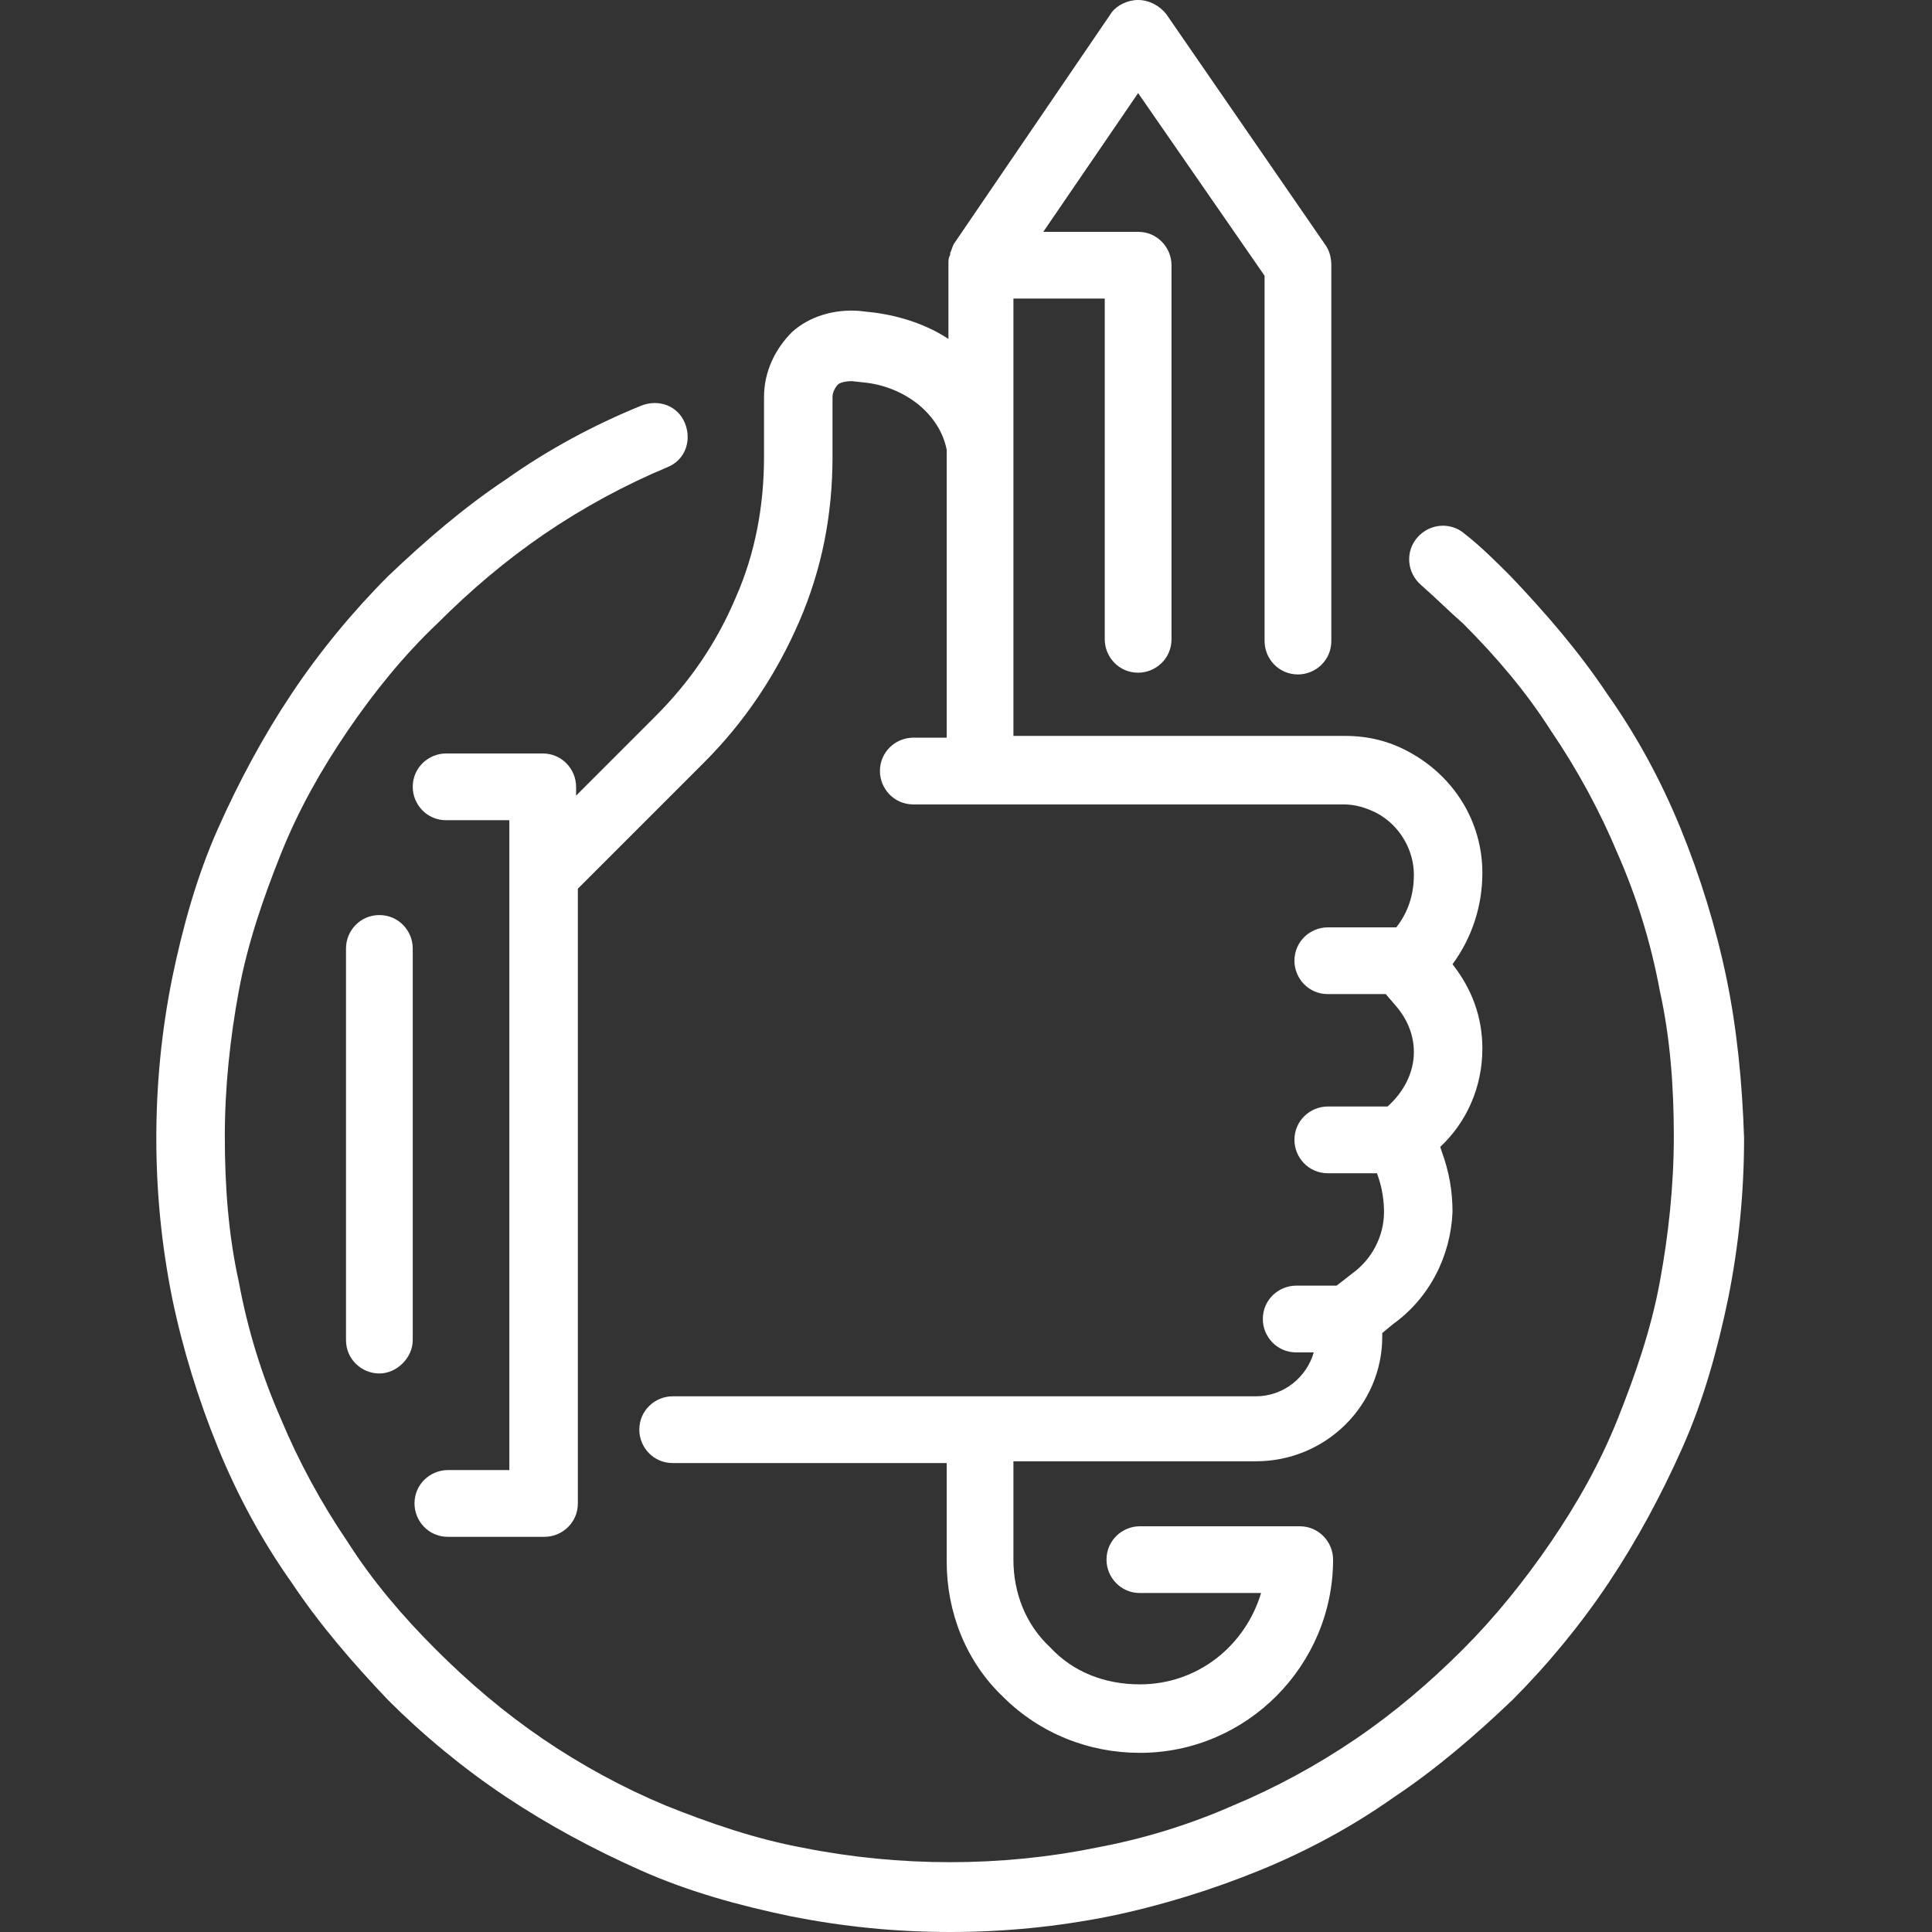
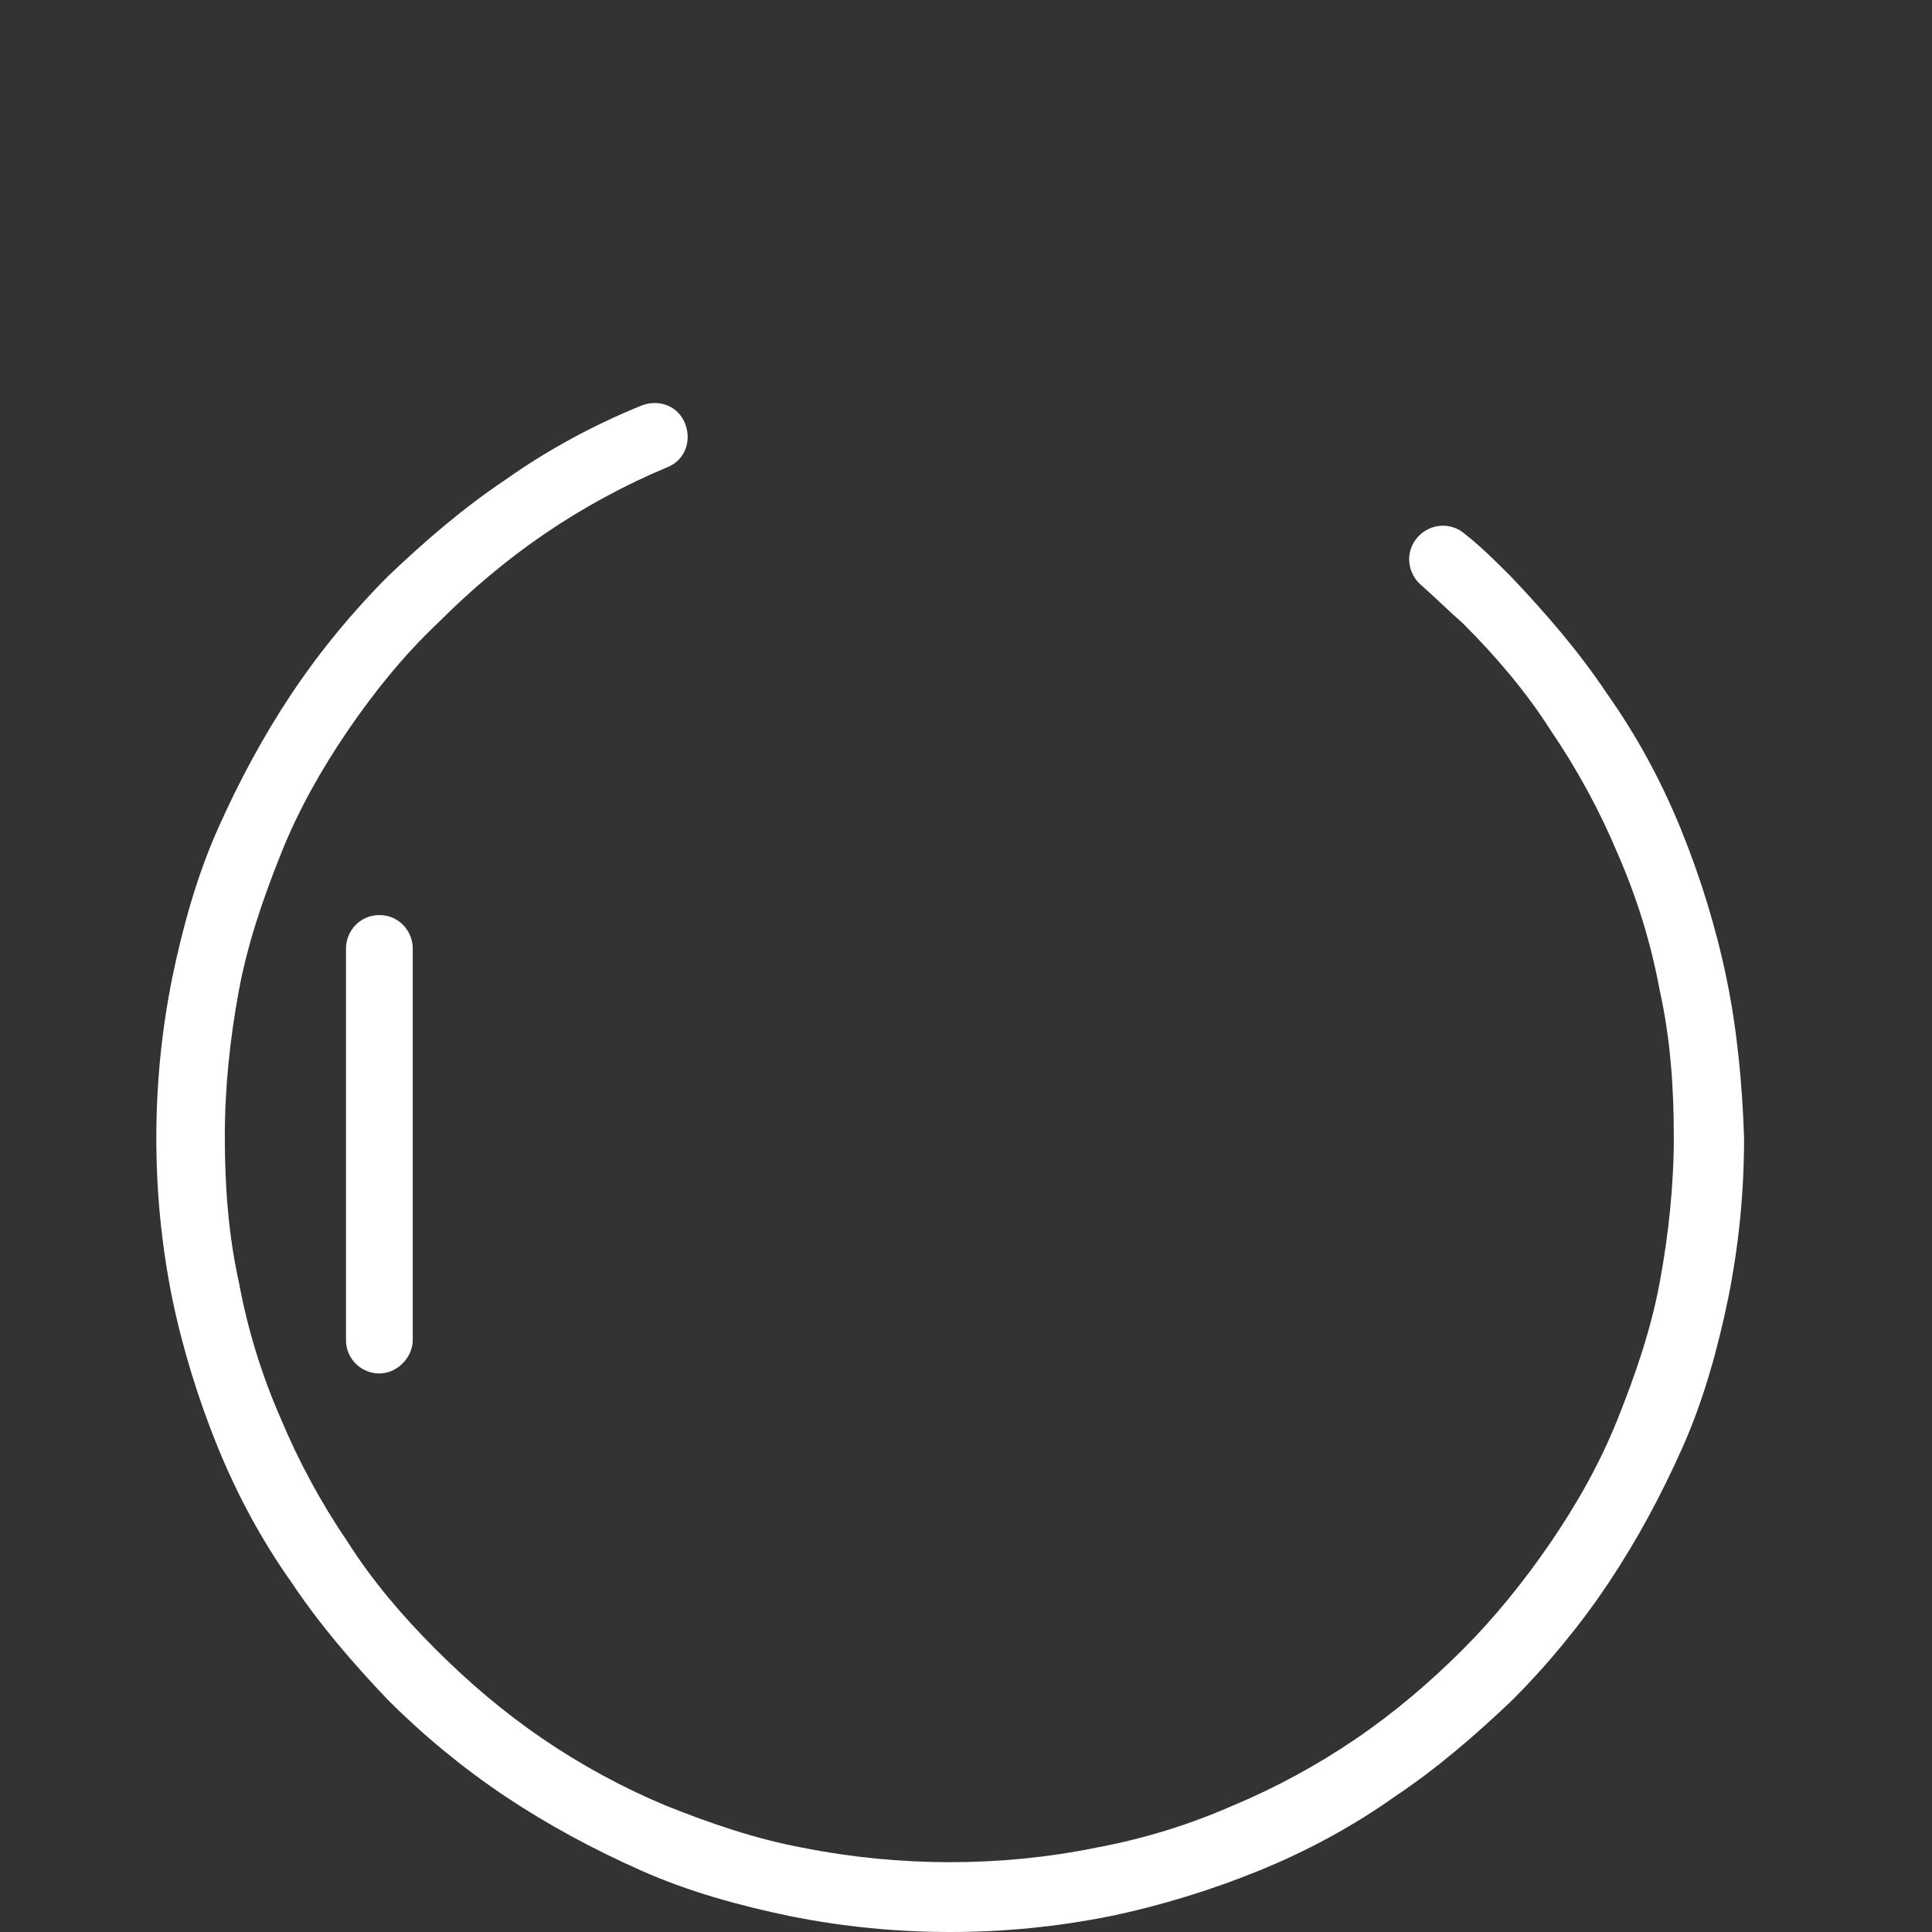
<svg xmlns="http://www.w3.org/2000/svg" version="1.1" id="Layer_1" x="0px" y="0px" viewBox="0 0 110 110" style="enable-background:new 0 0 110 110;" xml:space="preserve">
  <rect x="0" y="0" width="110" height="110" fill="#333333" stroke="none" />
  <style type="text/css">
	.st0{fill:#fff;}
</style>
  <g>
-     <path class="st0" d="M84.4,59.7c0,2.2-0.9,4.2-2.4,5.6l0.1,0.3c0.4,1.1,0.6,2.2,0.6,3.4c-0.1,2.5-1.3,4.9-3.4,6.4l-0.6,0.5v0.2   c0,3.9-3.2,7.1-7.2,7.1H57.7v5.6c0,1.9,0.7,3.7,2.1,5c1.3,1.4,3.1,2.1,5.1,2.1c3.3,0,6-2.2,6.9-5.2h-6.9c-1.1,0-1.9-0.9-1.9-1.9   c0-1.1,0.9-1.9,1.9-1.9h9.1c1.1,0,1.9,0.9,1.9,1.9c0,6-4.9,11-11,11c-2.9,0-5.7-1.1-7.8-3.2c-2.1-2-3.2-4.8-3.2-7.7v-5.6H38.3   c-1.1,0-1.9-0.9-1.9-1.9c0-1.1,0.9-1.9,1.9-1.9h33.2c1.6,0,2.9-1.1,3.3-2.5h-1c-1.1,0-1.9-0.9-1.9-1.9c0-1.1,0.9-1.9,1.9-1.9h2.3   l0.9-0.7c1.1-0.8,1.8-2.1,1.8-3.5c0-0.6-0.1-1.3-0.3-1.9l-0.1-0.3h-2.8c-1.1,0-1.9-0.9-1.9-1.9c0-1.1,0.9-1.9,1.9-1.9H79l0,0   c0.9-0.8,1.5-1.9,1.5-3.1c0-1-0.4-1.9-1-2.6l-0.6-0.7h-3.3c-1.1,0-1.9-0.9-1.9-1.9c0-1.1,0.9-1.9,1.9-1.9h3.9c0.7-0.9,1-1.9,1-3   c0-1.4-0.8-2.8-2.1-3.5c-0.6-0.3-1.2-0.5-1.9-0.5H52c-1.1,0-1.9-0.9-1.9-1.9c0-1.1,0.9-1.9,1.9-1.9h1.9V26.2l0-0.3   c0-0.1,0-0.2,0-0.3c-0.4-2-2.3-3.5-4.5-3.8l-0.9-0.1c-0.4,0-0.7,0.1-0.8,0.2c-0.1,0.1-0.3,0.4-0.3,0.7l0,3.4c0,3.3-0.6,6.4-1.9,9.4   c-1.3,3-3.1,5.7-5.4,8l-7.2,7.2v35c0,1.1-0.9,1.9-1.9,1.9h-5.5c-1.1,0-1.9-0.9-1.9-1.9c0-1.1,0.9-1.9,1.9-1.9H29v-37h-3.6   c-1.1,0-1.9-0.9-1.9-1.9c0-1.1,0.9-1.9,1.9-1.9h5.5c1.1,0,1.9,0.9,1.9,1.9v0.5l4.5-4.5c2-2,3.5-4.2,4.6-6.8c1.1-2.5,1.6-5.2,1.6-8   l0-3.4c0-1.4,0.6-2.7,1.6-3.7c1-0.9,2.4-1.3,3.8-1.2l0.9,0.1c1.5,0.2,3,0.7,4.2,1.5v-4.3c0-0.2,0-0.3,0.1-0.5c0,0,0-0.1,0-0.1   c0.1-0.2,0.1-0.3,0.2-0.5h0l9-13.2C63.6,0.3,64.2,0,64.8,0c0.6,0,1.2,0.3,1.6,0.8L75.5,14c0.2,0.3,0.3,0.7,0.3,1.1v21.4   c0,1.1-0.9,1.9-1.9,1.9c-1.1,0-1.9-0.9-1.9-1.9V15.7L64.8,5.3l-5.4,7.9h5.4c1.1,0,1.9,0.9,1.9,1.9v21.3c0,1.1-0.9,1.9-1.9,1.9   c-1.1,0-1.9-0.9-1.9-1.9V17h-5.2l0,24.9h18.9c1.3,0,2.5,0.3,3.6,0.9c2.6,1.4,4.2,4,4.2,6.9c0,1.9-0.6,3.7-1.7,5.2   C83.8,56.3,84.4,57.9,84.4,59.7z" />
    <path class="st0" d="M21.6,52.1c-1.1,0-1.9,0.9-1.9,1.9v22.3c0,1.1,0.9,1.9,1.9,1.9s1.9-0.9,1.9-1.9V54   C23.5,53,22.7,52.1,21.6,52.1z" />
    <path class="st0" d="M98.3,55.7c-0.6-2.9-1.5-5.8-2.6-8.5c-1.1-2.7-2.5-5.3-4.2-7.7c-1.6-2.4-3.5-4.6-5.5-6.7   c-0.8-0.8-1.7-1.7-2.6-2.4c-0.8-0.7-2-0.6-2.7,0.2c-0.7,0.8-0.6,2,0.2,2.7c0.8,0.7,1.6,1.5,2.4,2.2c1.9,1.9,3.6,3.9,5,6.1   c1.5,2.2,2.8,4.6,3.8,7c1.1,2.5,1.9,5.1,2.4,7.8c0.6,2.7,0.8,5.5,0.8,8.3c0,2.8-0.3,5.6-0.8,8.3c-0.5,2.7-1.4,5.3-2.4,7.8   c-1,2.5-2.3,4.8-3.8,7c-1.5,2.2-3.2,4.3-5,6.1c-1.9,1.9-3.9,3.6-6.1,5.1c-2.2,1.5-4.6,2.8-7,3.8c-2.5,1.1-5.1,1.9-7.8,2.4   c-5.4,1.1-11.2,1.1-16.7,0c-2.7-0.5-5.3-1.4-7.8-2.4c-2.4-1-4.8-2.3-7-3.8c-2.2-1.5-4.2-3.2-6.1-5.1c-1.9-1.9-3.6-3.9-5-6.1   c-1.5-2.2-2.8-4.6-3.8-7c-1.1-2.5-1.9-5.1-2.4-7.8c-0.6-2.7-0.8-5.5-0.8-8.3c0-2.8,0.3-5.6,0.8-8.3c0.5-2.7,1.4-5.3,2.4-7.8   c1-2.5,2.3-4.8,3.8-7c1.5-2.2,3.2-4.3,5.1-6.1c1.9-1.9,3.9-3.6,6.1-5.1c2.2-1.5,4.6-2.8,7-3.8c1-0.4,1.4-1.5,1-2.5   c-0.4-1-1.5-1.4-2.5-1c-2.7,1.1-5.3,2.5-7.7,4.2c-2.4,1.6-4.6,3.5-6.7,5.5c-2,2-3.9,4.3-5.5,6.7c-1.6,2.4-3,5-4.2,7.7   c-1.2,2.7-2,5.6-2.6,8.5c-0.6,3-0.9,6-0.9,9.1c0,3.1,0.3,6.1,0.9,9.1c0.6,2.9,1.5,5.8,2.6,8.5c1.1,2.7,2.5,5.3,4.2,7.7   c1.6,2.4,3.5,4.6,5.5,6.7c2,2,4.3,3.9,6.7,5.5c2.4,1.6,5,3,7.7,4.2c2.7,1.2,5.6,2,8.5,2.6c3,0.6,6,0.9,9.1,0.9s6.1-0.3,9.1-0.9   c2.9-0.6,5.8-1.5,8.5-2.6c2.7-1.1,5.3-2.5,7.7-4.2c2.4-1.6,4.6-3.5,6.7-5.5c2-2,3.9-4.3,5.5-6.7c1.6-2.4,3-5,4.2-7.7   c1.2-2.7,2-5.6,2.6-8.5c0.6-3,0.9-6,0.9-9.1C99.2,61.7,98.9,58.6,98.3,55.7z" />
  </g>
</svg>